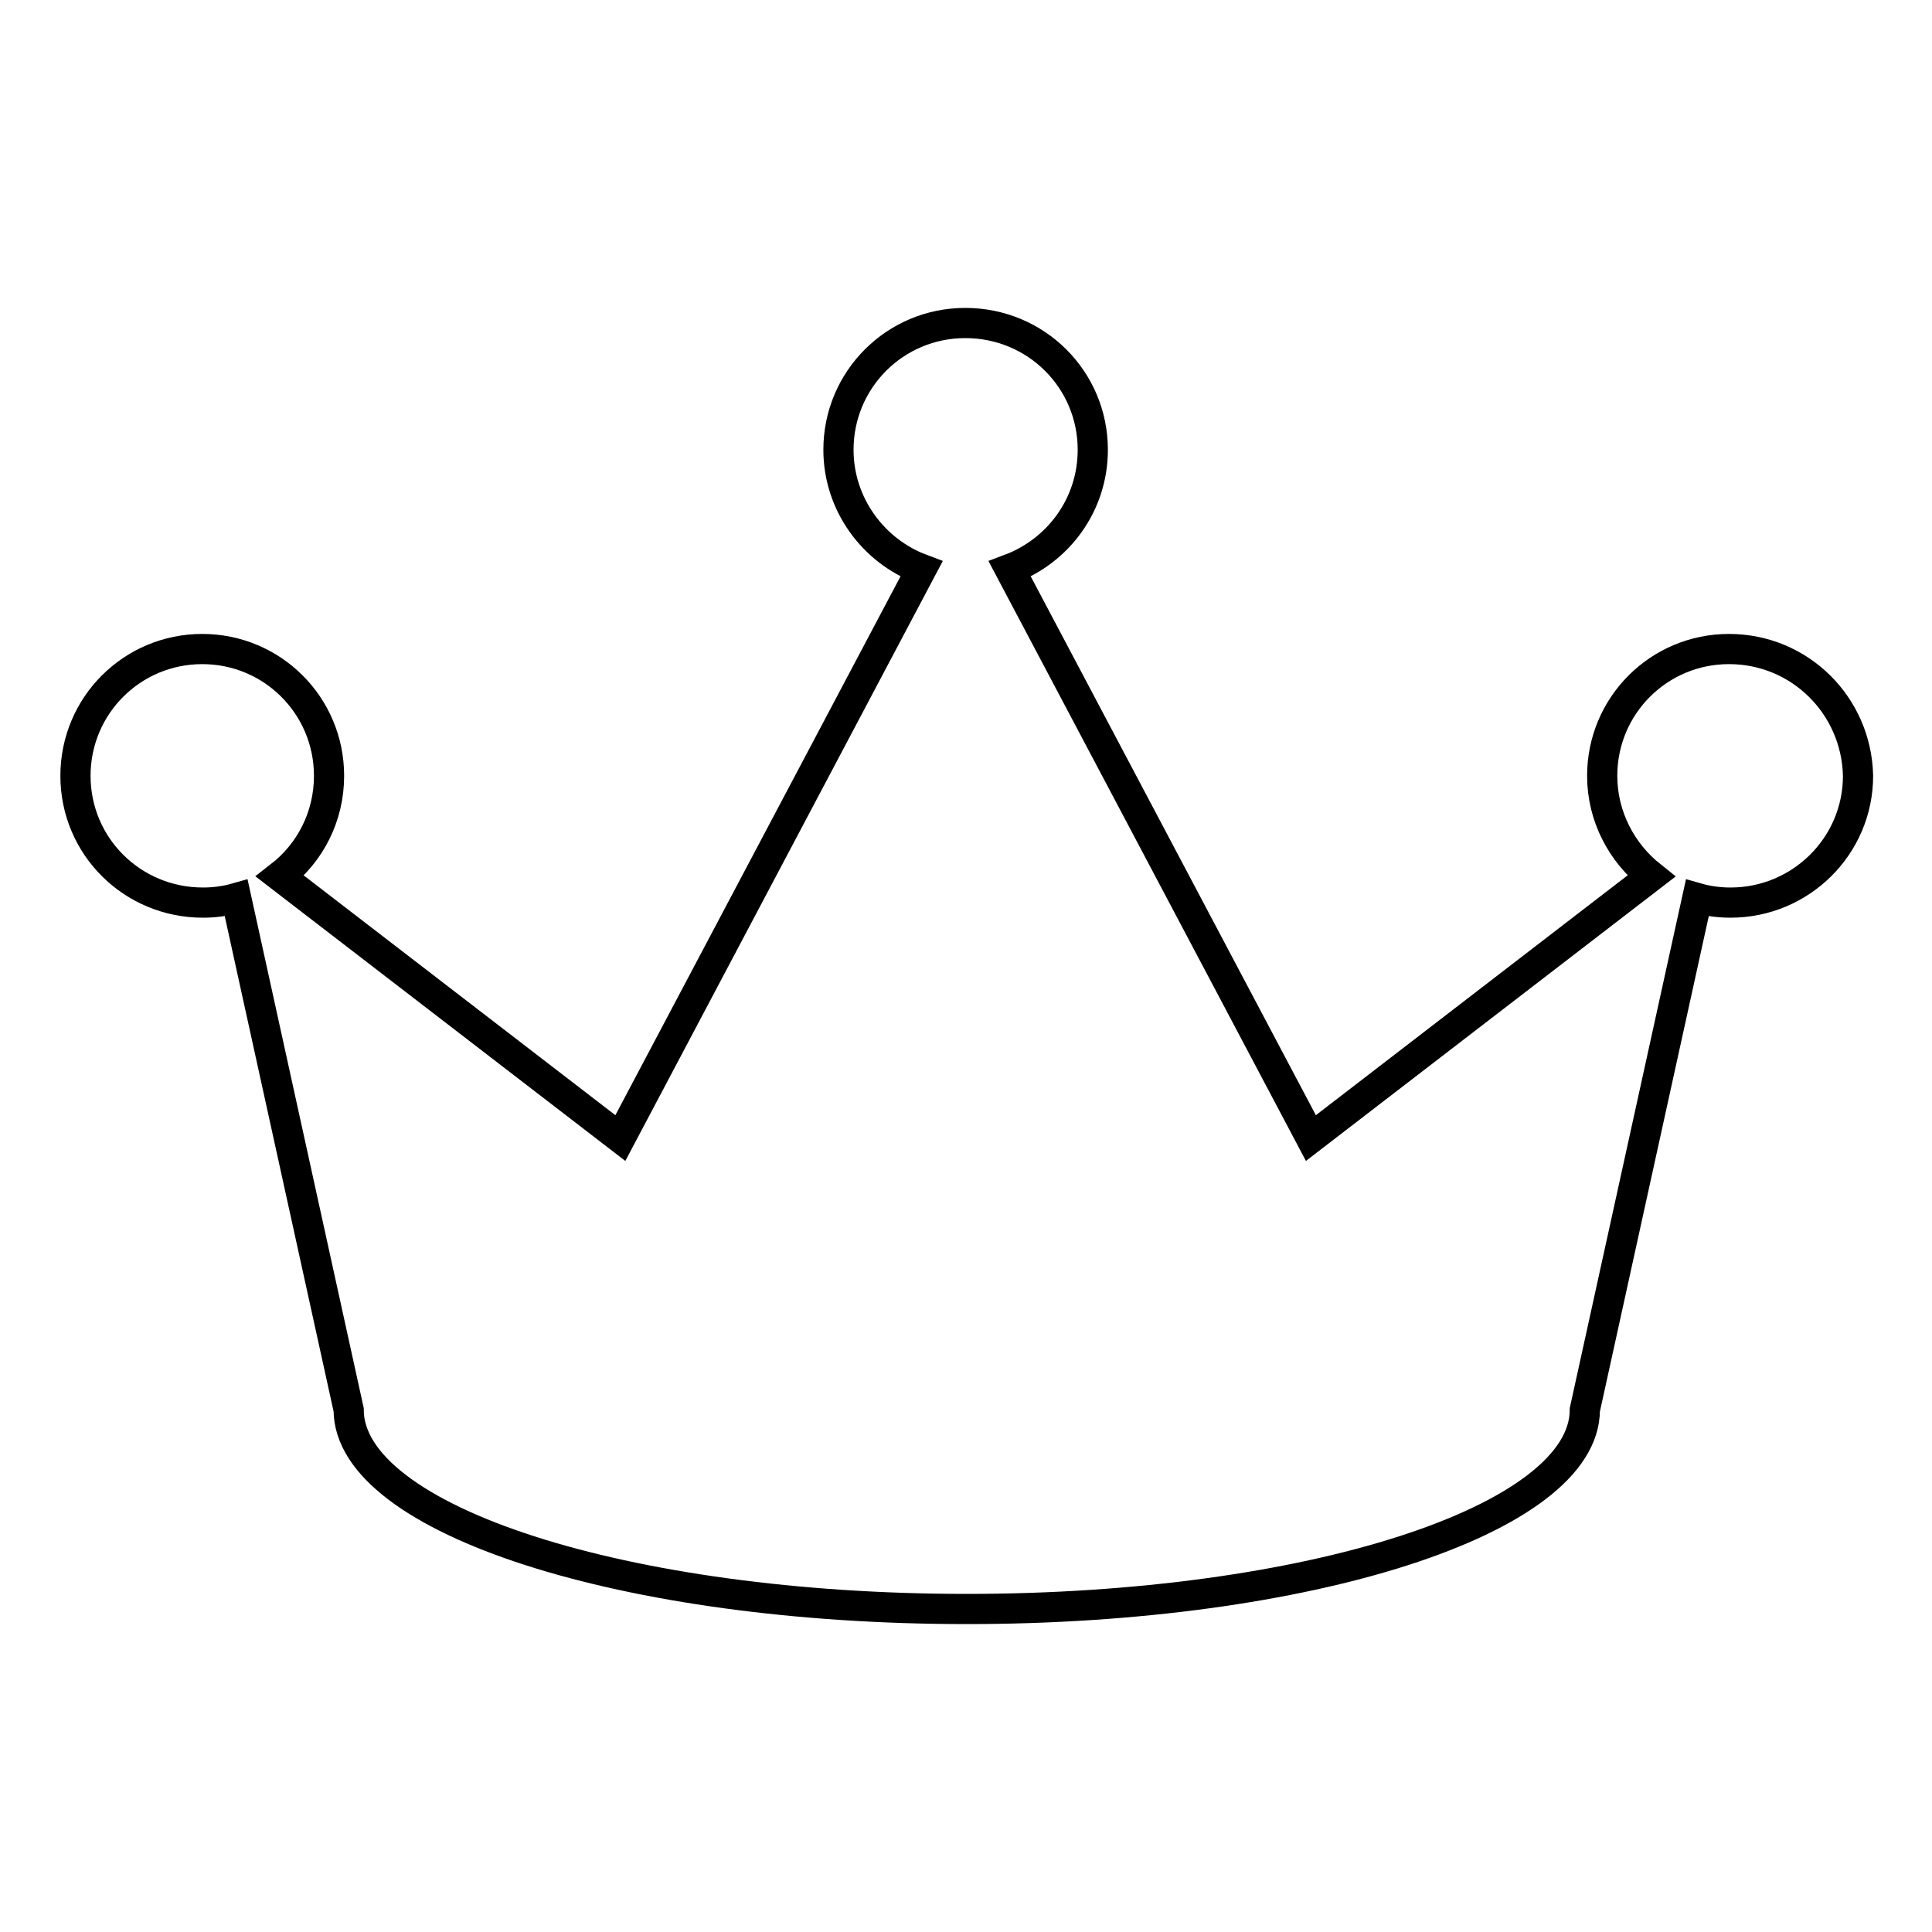
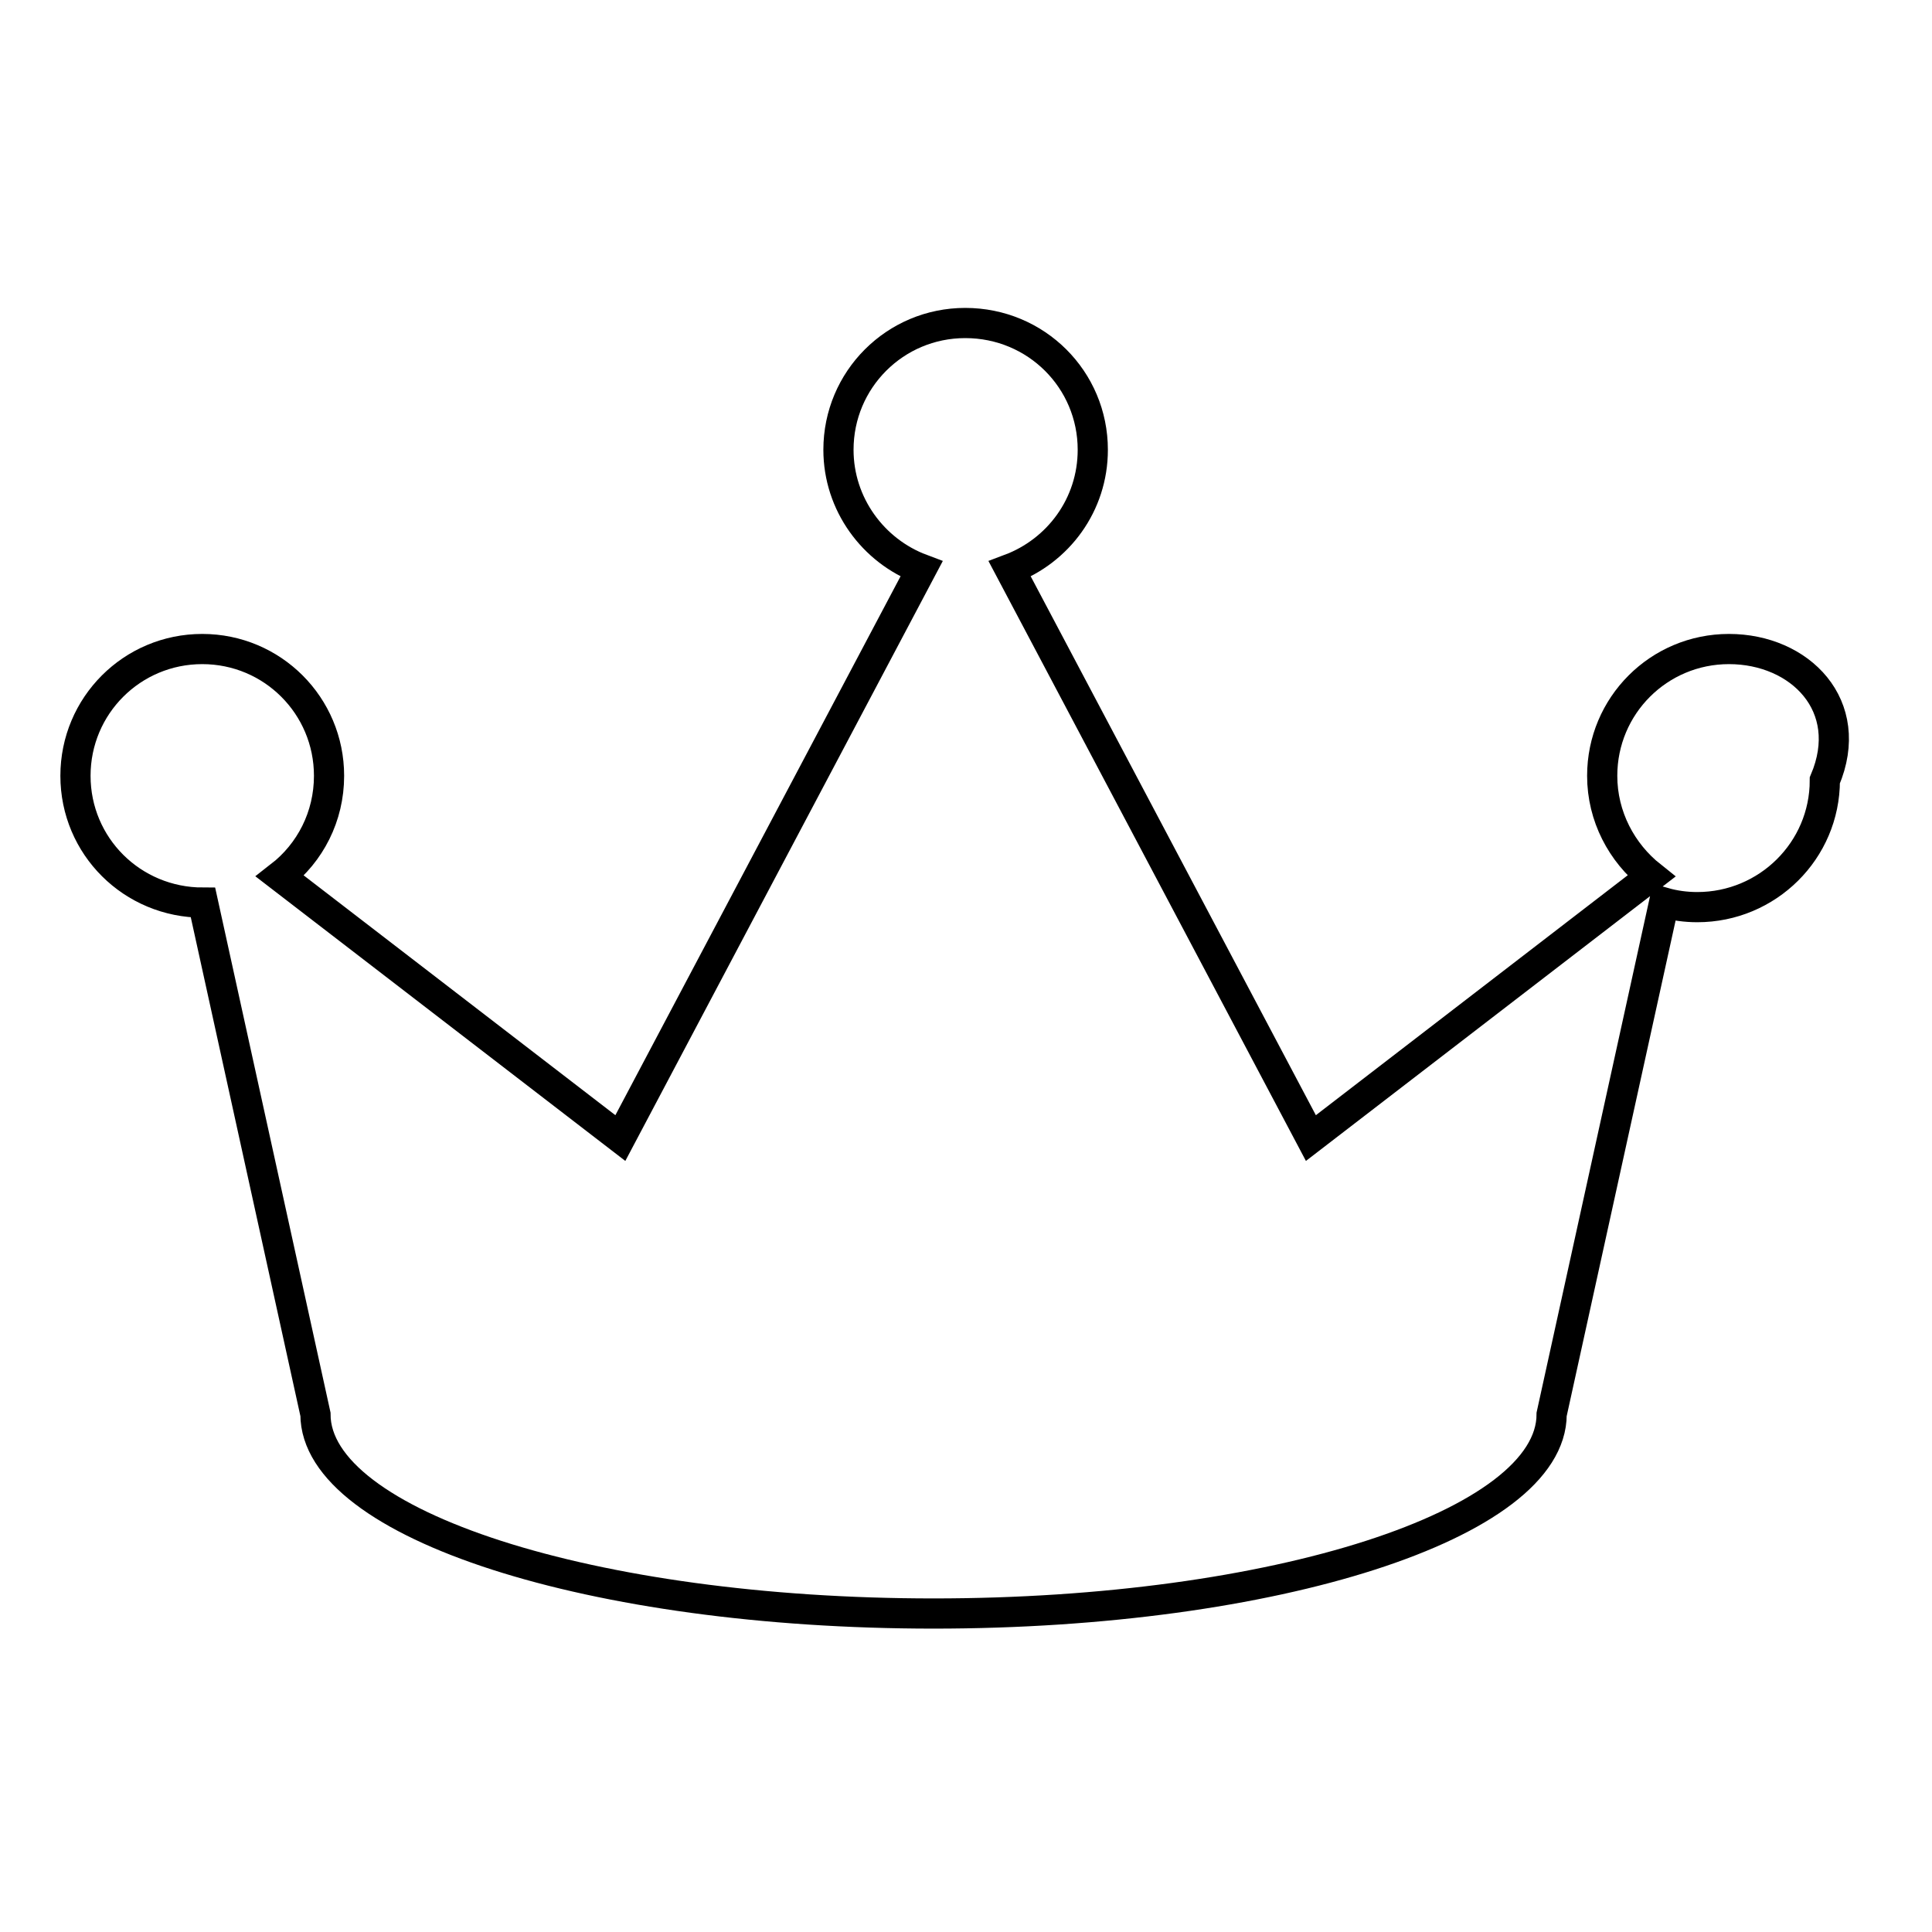
<svg xmlns="http://www.w3.org/2000/svg" version="1.1" x="0px" y="0px" viewBox="0 0 256 256" enable-background="new 0 0 256 256" xml:space="preserve">
  <g>
-     <path stroke-width="4" fill-opacity="0" stroke="#000000" d="M229.1,86c-9.3,0-16.8,7.5-16.8,16.8c0,5.4,2.6,10.2,6.5,13.3l-45.1,34.7l-39.9-75.4 c6.4-2.4,11-8.5,11-15.8c0-9.3-7.5-16.8-16.9-16.8c-9.3,0-16.8,7.5-16.8,16.8c0,7.2,4.6,13.4,11,15.8l-39.9,75.4l-45.1-34.7 c4-3.1,6.5-7.9,6.5-13.3c0-9.3-7.5-16.8-16.8-16.8C17.5,86,10,93.5,10,102.8c0,9.3,7.5,16.8,16.9,16.8c1.5,0,3-0.2,4.4-0.6 l14.9,67.8c0,14.6,36.7,26.4,81.9,26.4c45.2,0,81.9-11.8,81.9-26.4l14.9-67.8c1.4,0.4,2.9,0.6,4.4,0.6c9.3,0,16.9-7.5,16.9-16.8 C246,93.5,238.5,86,229.1,86L229.1,86z" />
+     <path stroke-width="4" fill-opacity="0" stroke="#000000" d="M229.1,86c-9.3,0-16.8,7.5-16.8,16.8c0,5.4,2.6,10.2,6.5,13.3l-45.1,34.7l-39.9-75.4 c6.4-2.4,11-8.5,11-15.8c0-9.3-7.5-16.8-16.9-16.8c-9.3,0-16.8,7.5-16.8,16.8c0,7.2,4.6,13.4,11,15.8l-39.9,75.4l-45.1-34.7 c4-3.1,6.5-7.9,6.5-13.3c0-9.3-7.5-16.8-16.8-16.8C17.5,86,10,93.5,10,102.8c0,9.3,7.5,16.8,16.9,16.8l14.9,67.8c0,14.6,36.7,26.4,81.9,26.4c45.2,0,81.9-11.8,81.9-26.4l14.9-67.8c1.4,0.4,2.9,0.6,4.4,0.6c9.3,0,16.9-7.5,16.9-16.8 C246,93.5,238.5,86,229.1,86L229.1,86z" />
  </g>
</svg>